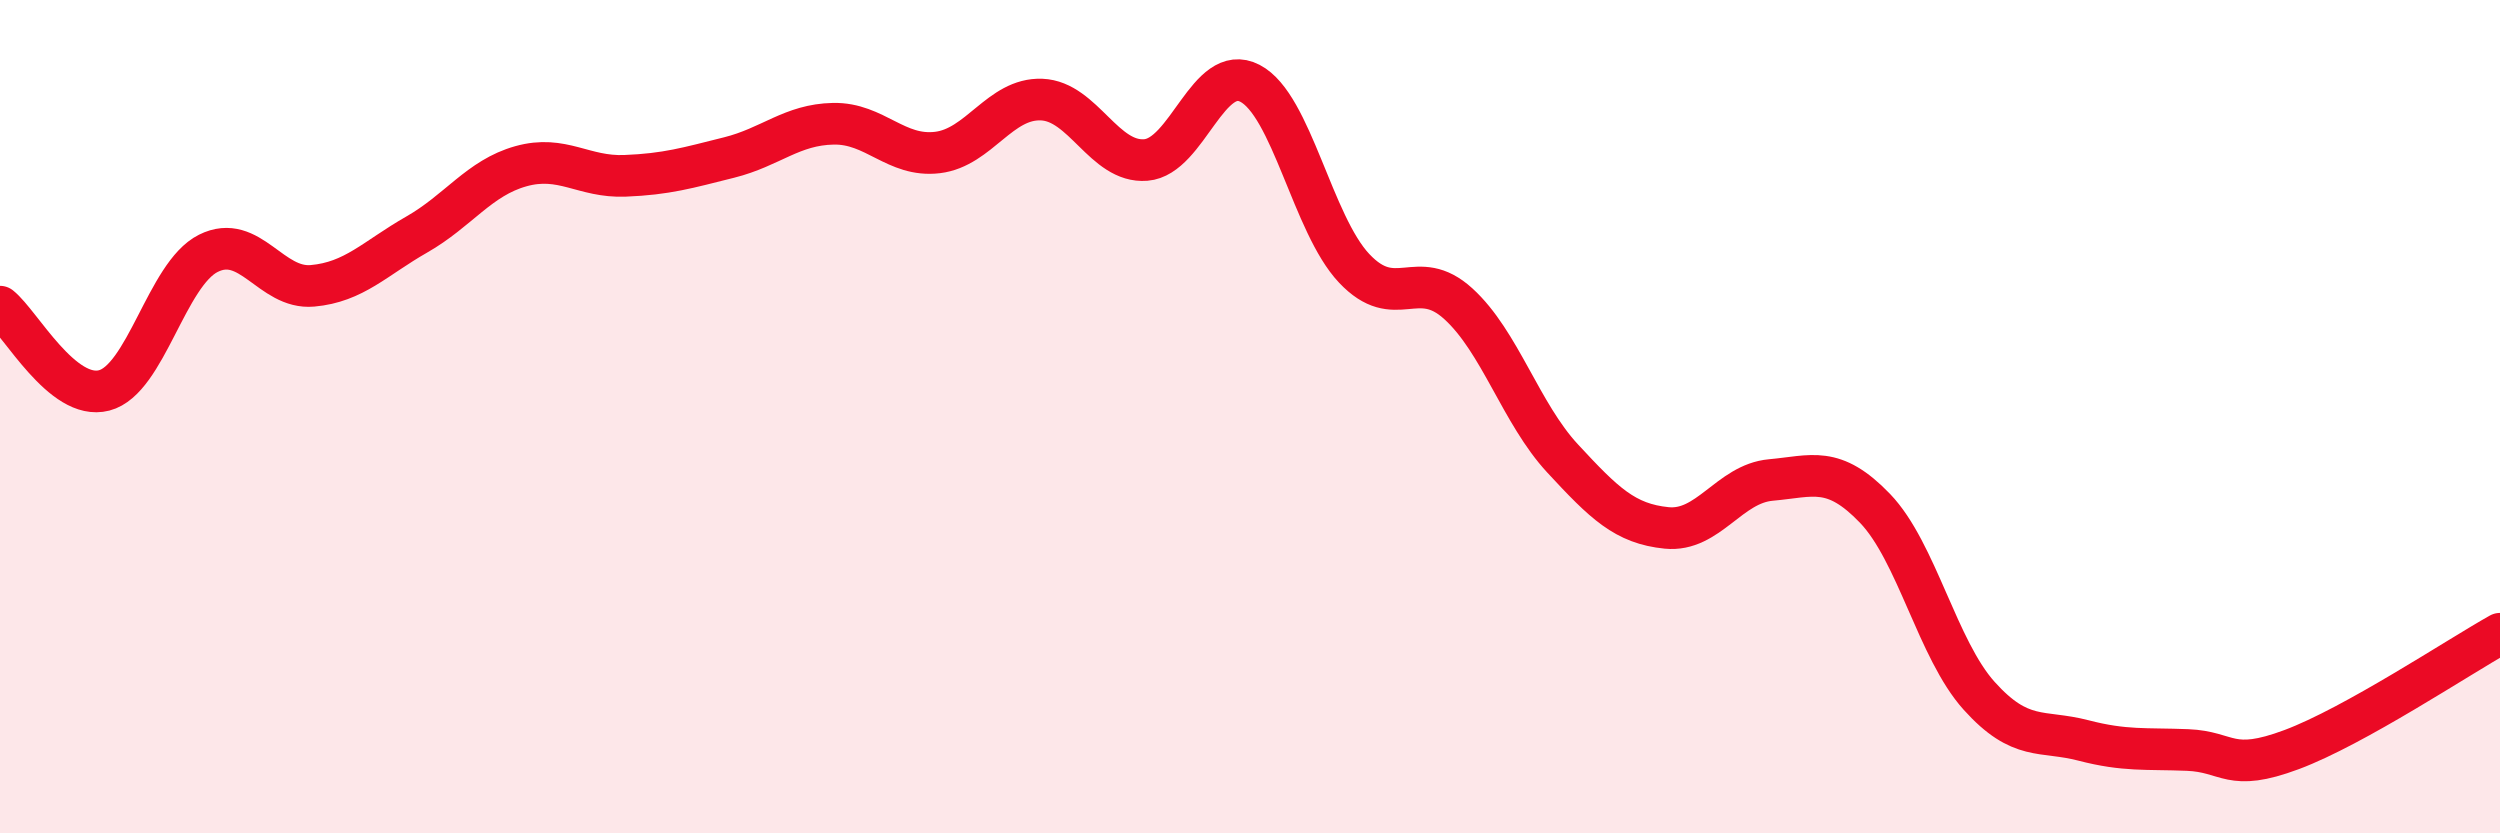
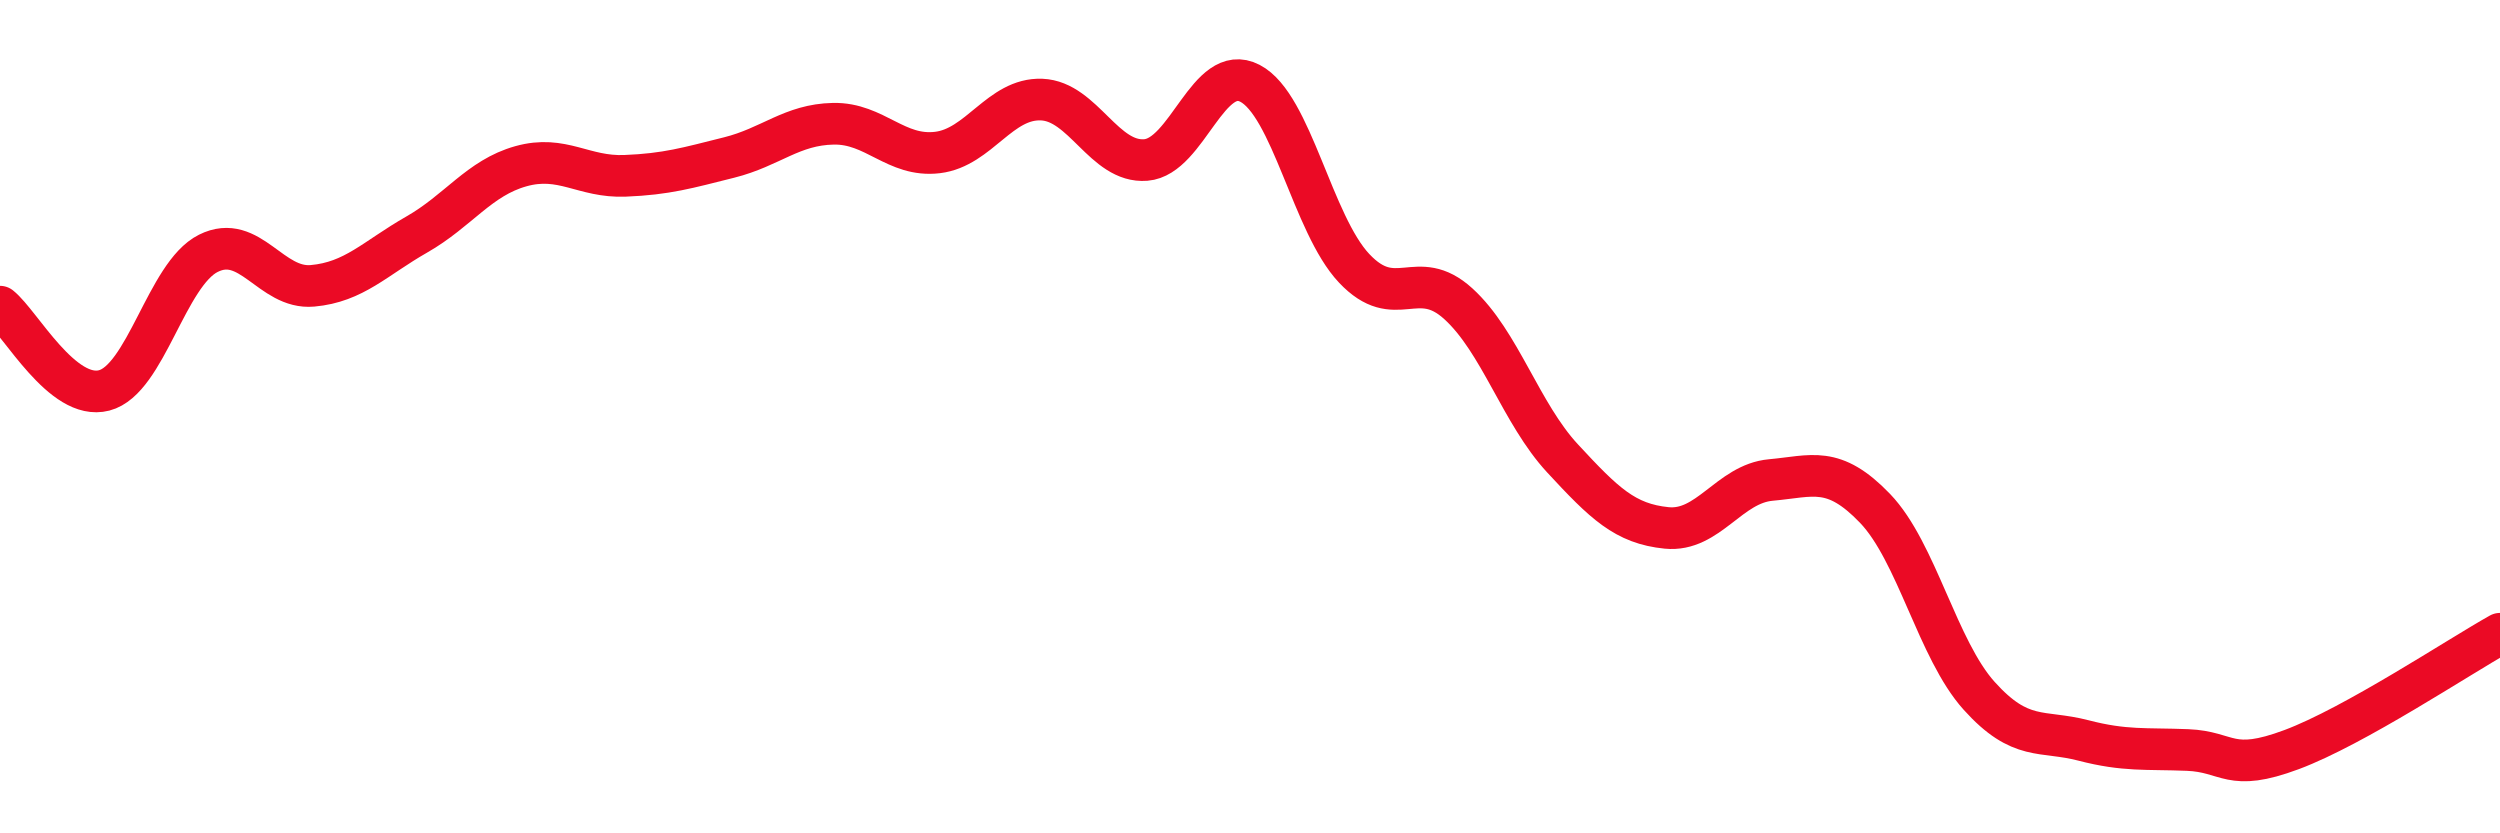
<svg xmlns="http://www.w3.org/2000/svg" width="60" height="20" viewBox="0 0 60 20">
-   <path d="M 0,7.36 C 0.5,7.76 1.5,9.63 2.5,9.37 C 3.5,9.11 4,6.58 5,6.08 C 6,5.58 6.5,6.95 7.5,6.86 C 8.5,6.77 9,6.2 10,5.63 C 11,5.06 11.5,4.27 12.5,3.99 C 13.5,3.71 14,4.26 15,4.22 C 16,4.18 16.5,4.03 17.5,3.78 C 18.5,3.53 19,2.99 20,2.97 C 21,2.95 21.5,3.78 22.5,3.66 C 23.5,3.54 24,2.35 25,2.39 C 26,2.43 26.5,3.92 27.5,3.84 C 28.5,3.76 29,1.48 30,2 C 31,2.52 31.5,5.38 32.5,6.44 C 33.5,7.5 34,6.38 35,7.29 C 36,8.2 36.5,9.92 37.5,11 C 38.5,12.08 39,12.57 40,12.67 C 41,12.77 41.5,11.61 42.5,11.52 C 43.5,11.43 44,11.16 45,12.2 C 46,13.24 46.5,15.59 47.5,16.7 C 48.5,17.81 49,17.51 50,17.77 C 51,18.03 51.5,17.96 52.5,18 C 53.5,18.04 53.5,18.55 55,17.99 C 56.5,17.43 59,15.77 60,15.21L60 20L0 20Z" fill="#EB0A25" opacity="0.1" stroke-linecap="round" stroke-linejoin="round" />
  <path d="M 0,7.36 C 0.5,7.76 1.5,9.63 2.5,9.37 C 3.5,9.11 4,6.58 5,6.08 C 6,5.58 6.5,6.95 7.5,6.86 C 8.5,6.77 9,6.2 10,5.63 C 11,5.06 11.5,4.27 12.5,3.99 C 13.5,3.71 14,4.26 15,4.22 C 16,4.18 16.5,4.03 17.5,3.78 C 18.5,3.53 19,2.99 20,2.97 C 21,2.95 21.5,3.78 22.5,3.66 C 23.5,3.54 24,2.35 25,2.39 C 26,2.43 26.5,3.92 27.5,3.84 C 28.5,3.76 29,1.48 30,2 C 31,2.52 31.5,5.38 32.5,6.44 C 33.5,7.5 34,6.38 35,7.29 C 36,8.2 36.5,9.92 37.5,11 C 38.5,12.08 39,12.57 40,12.67 C 41,12.77 41.5,11.61 42.5,11.52 C 43.5,11.43 44,11.16 45,12.2 C 46,13.24 46.5,15.59 47.5,16.7 C 48.5,17.81 49,17.51 50,17.77 C 51,18.03 51.5,17.96 52.5,18 C 53.5,18.04 53.5,18.55 55,17.99 C 56.5,17.43 59,15.77 60,15.21" stroke="#EB0A25" stroke-width="1" fill="none" stroke-linecap="round" stroke-linejoin="round" />
</svg>